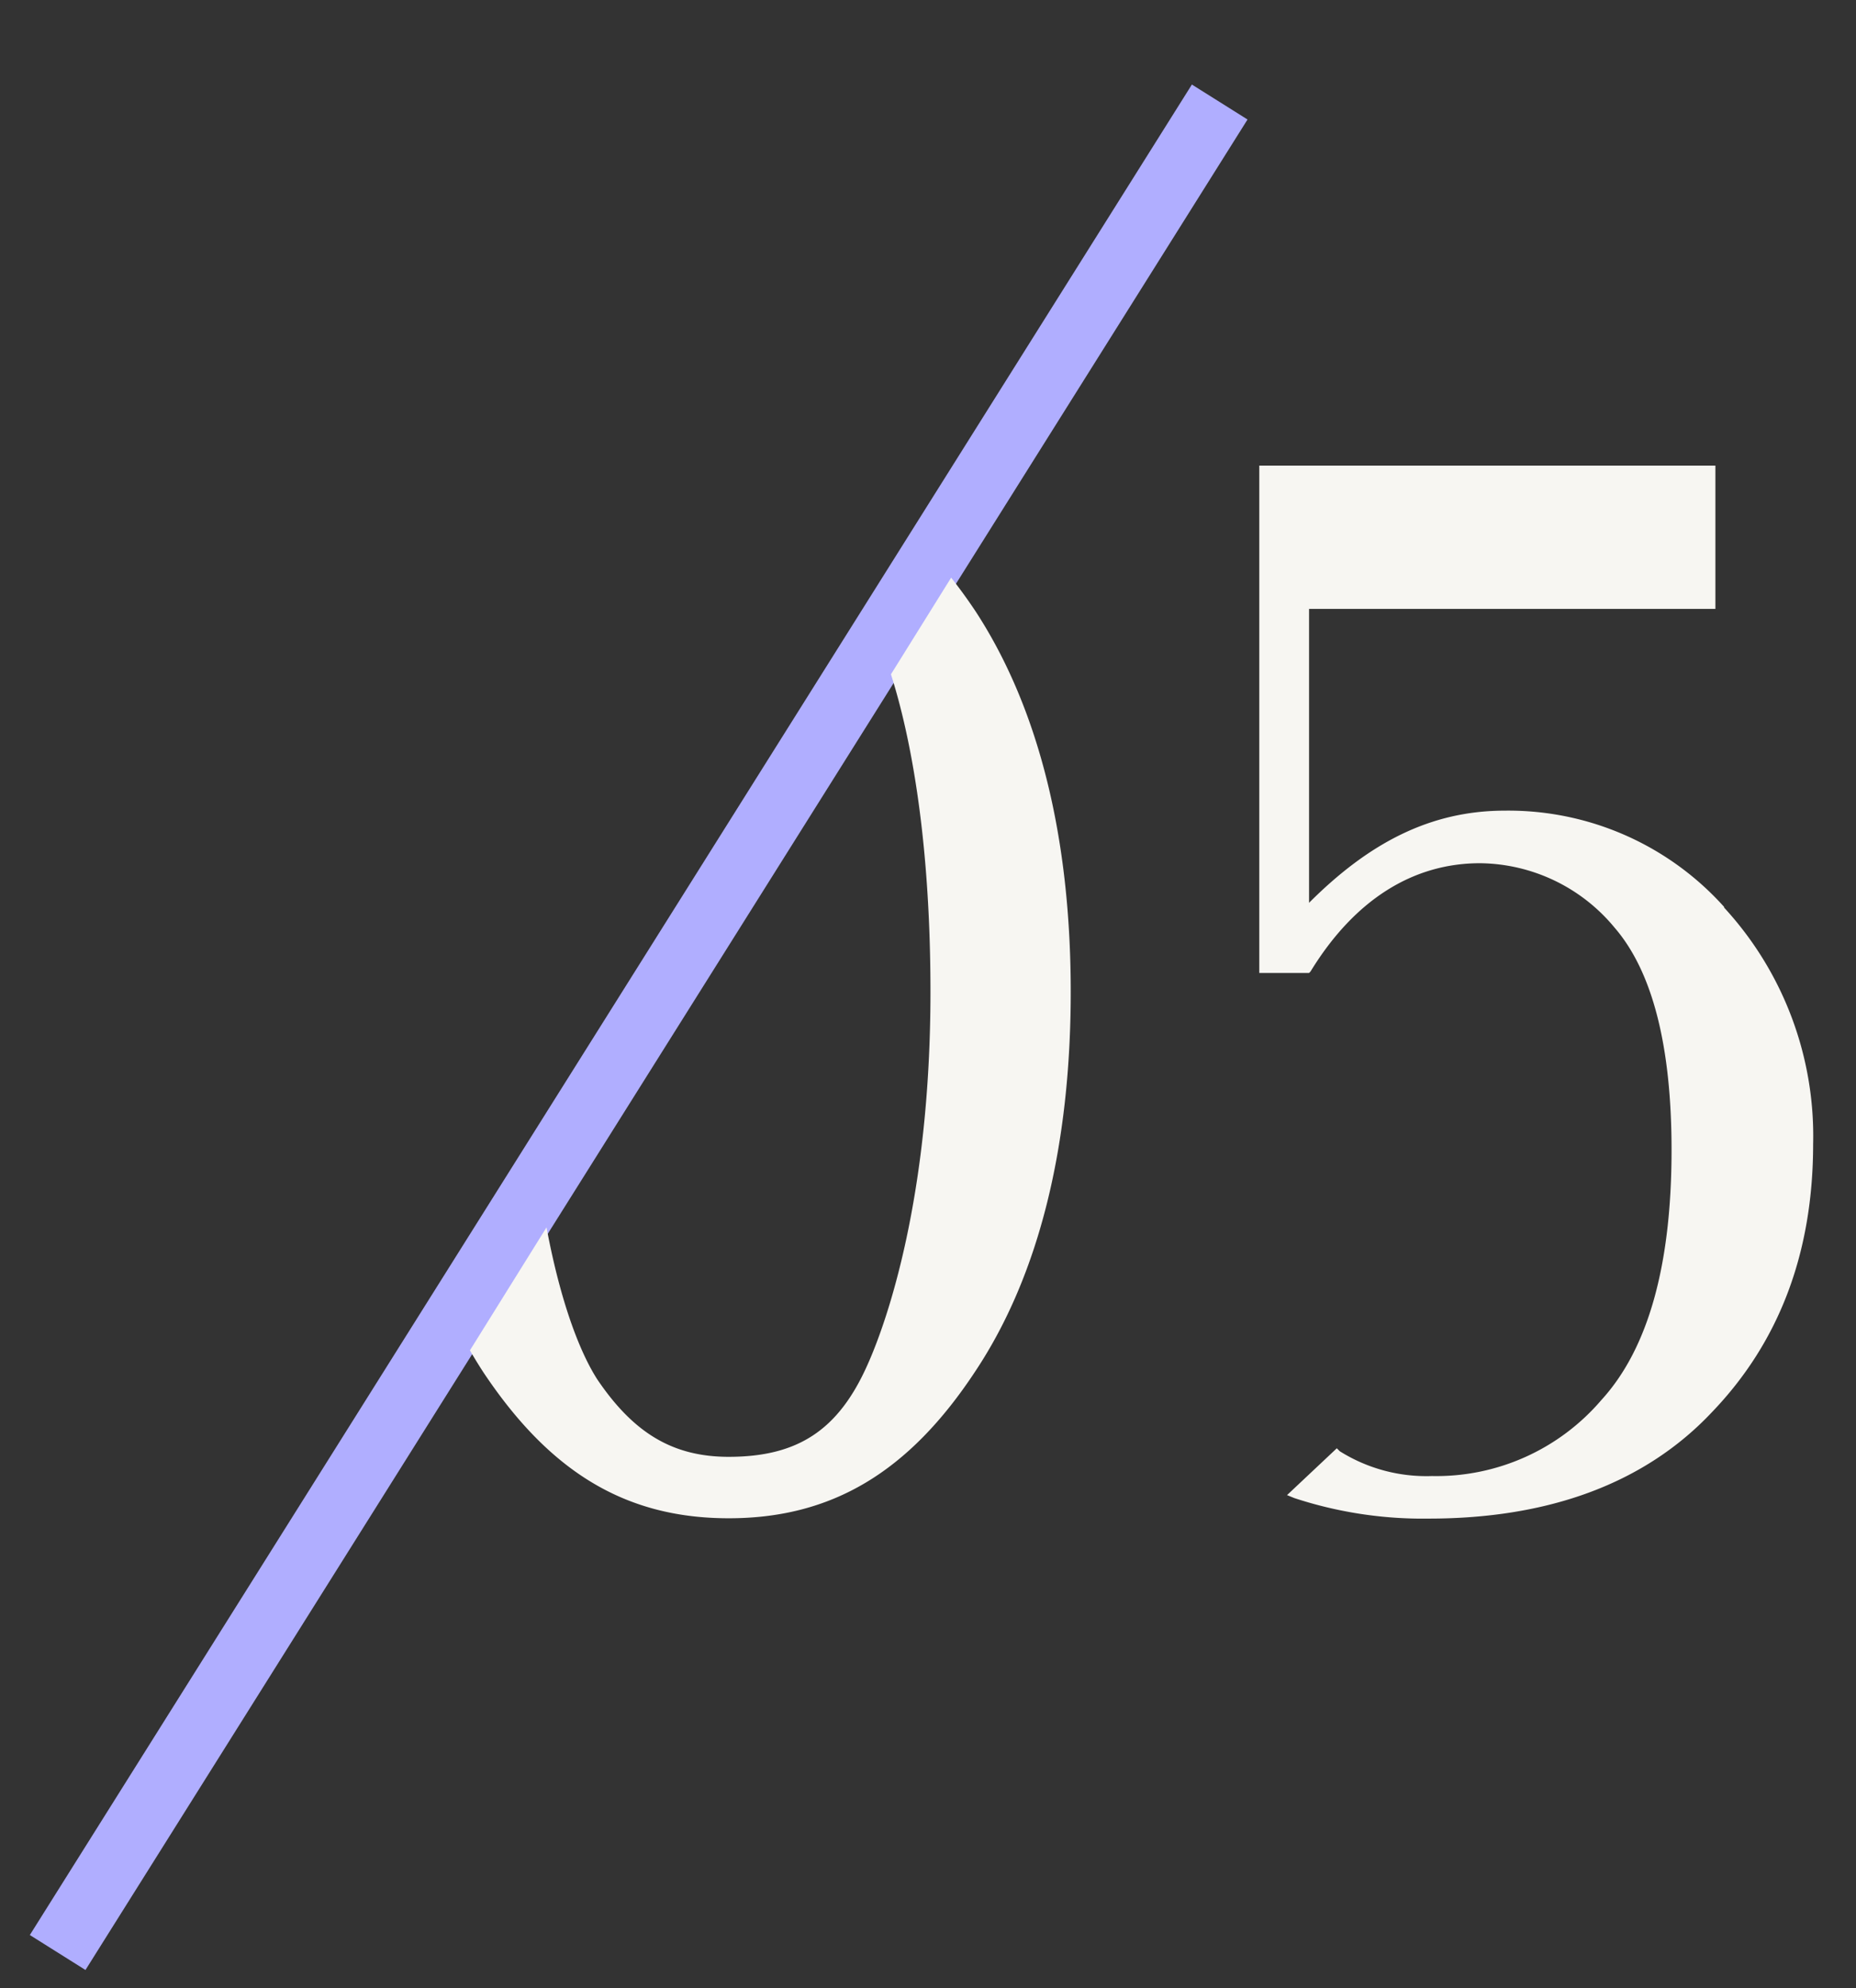
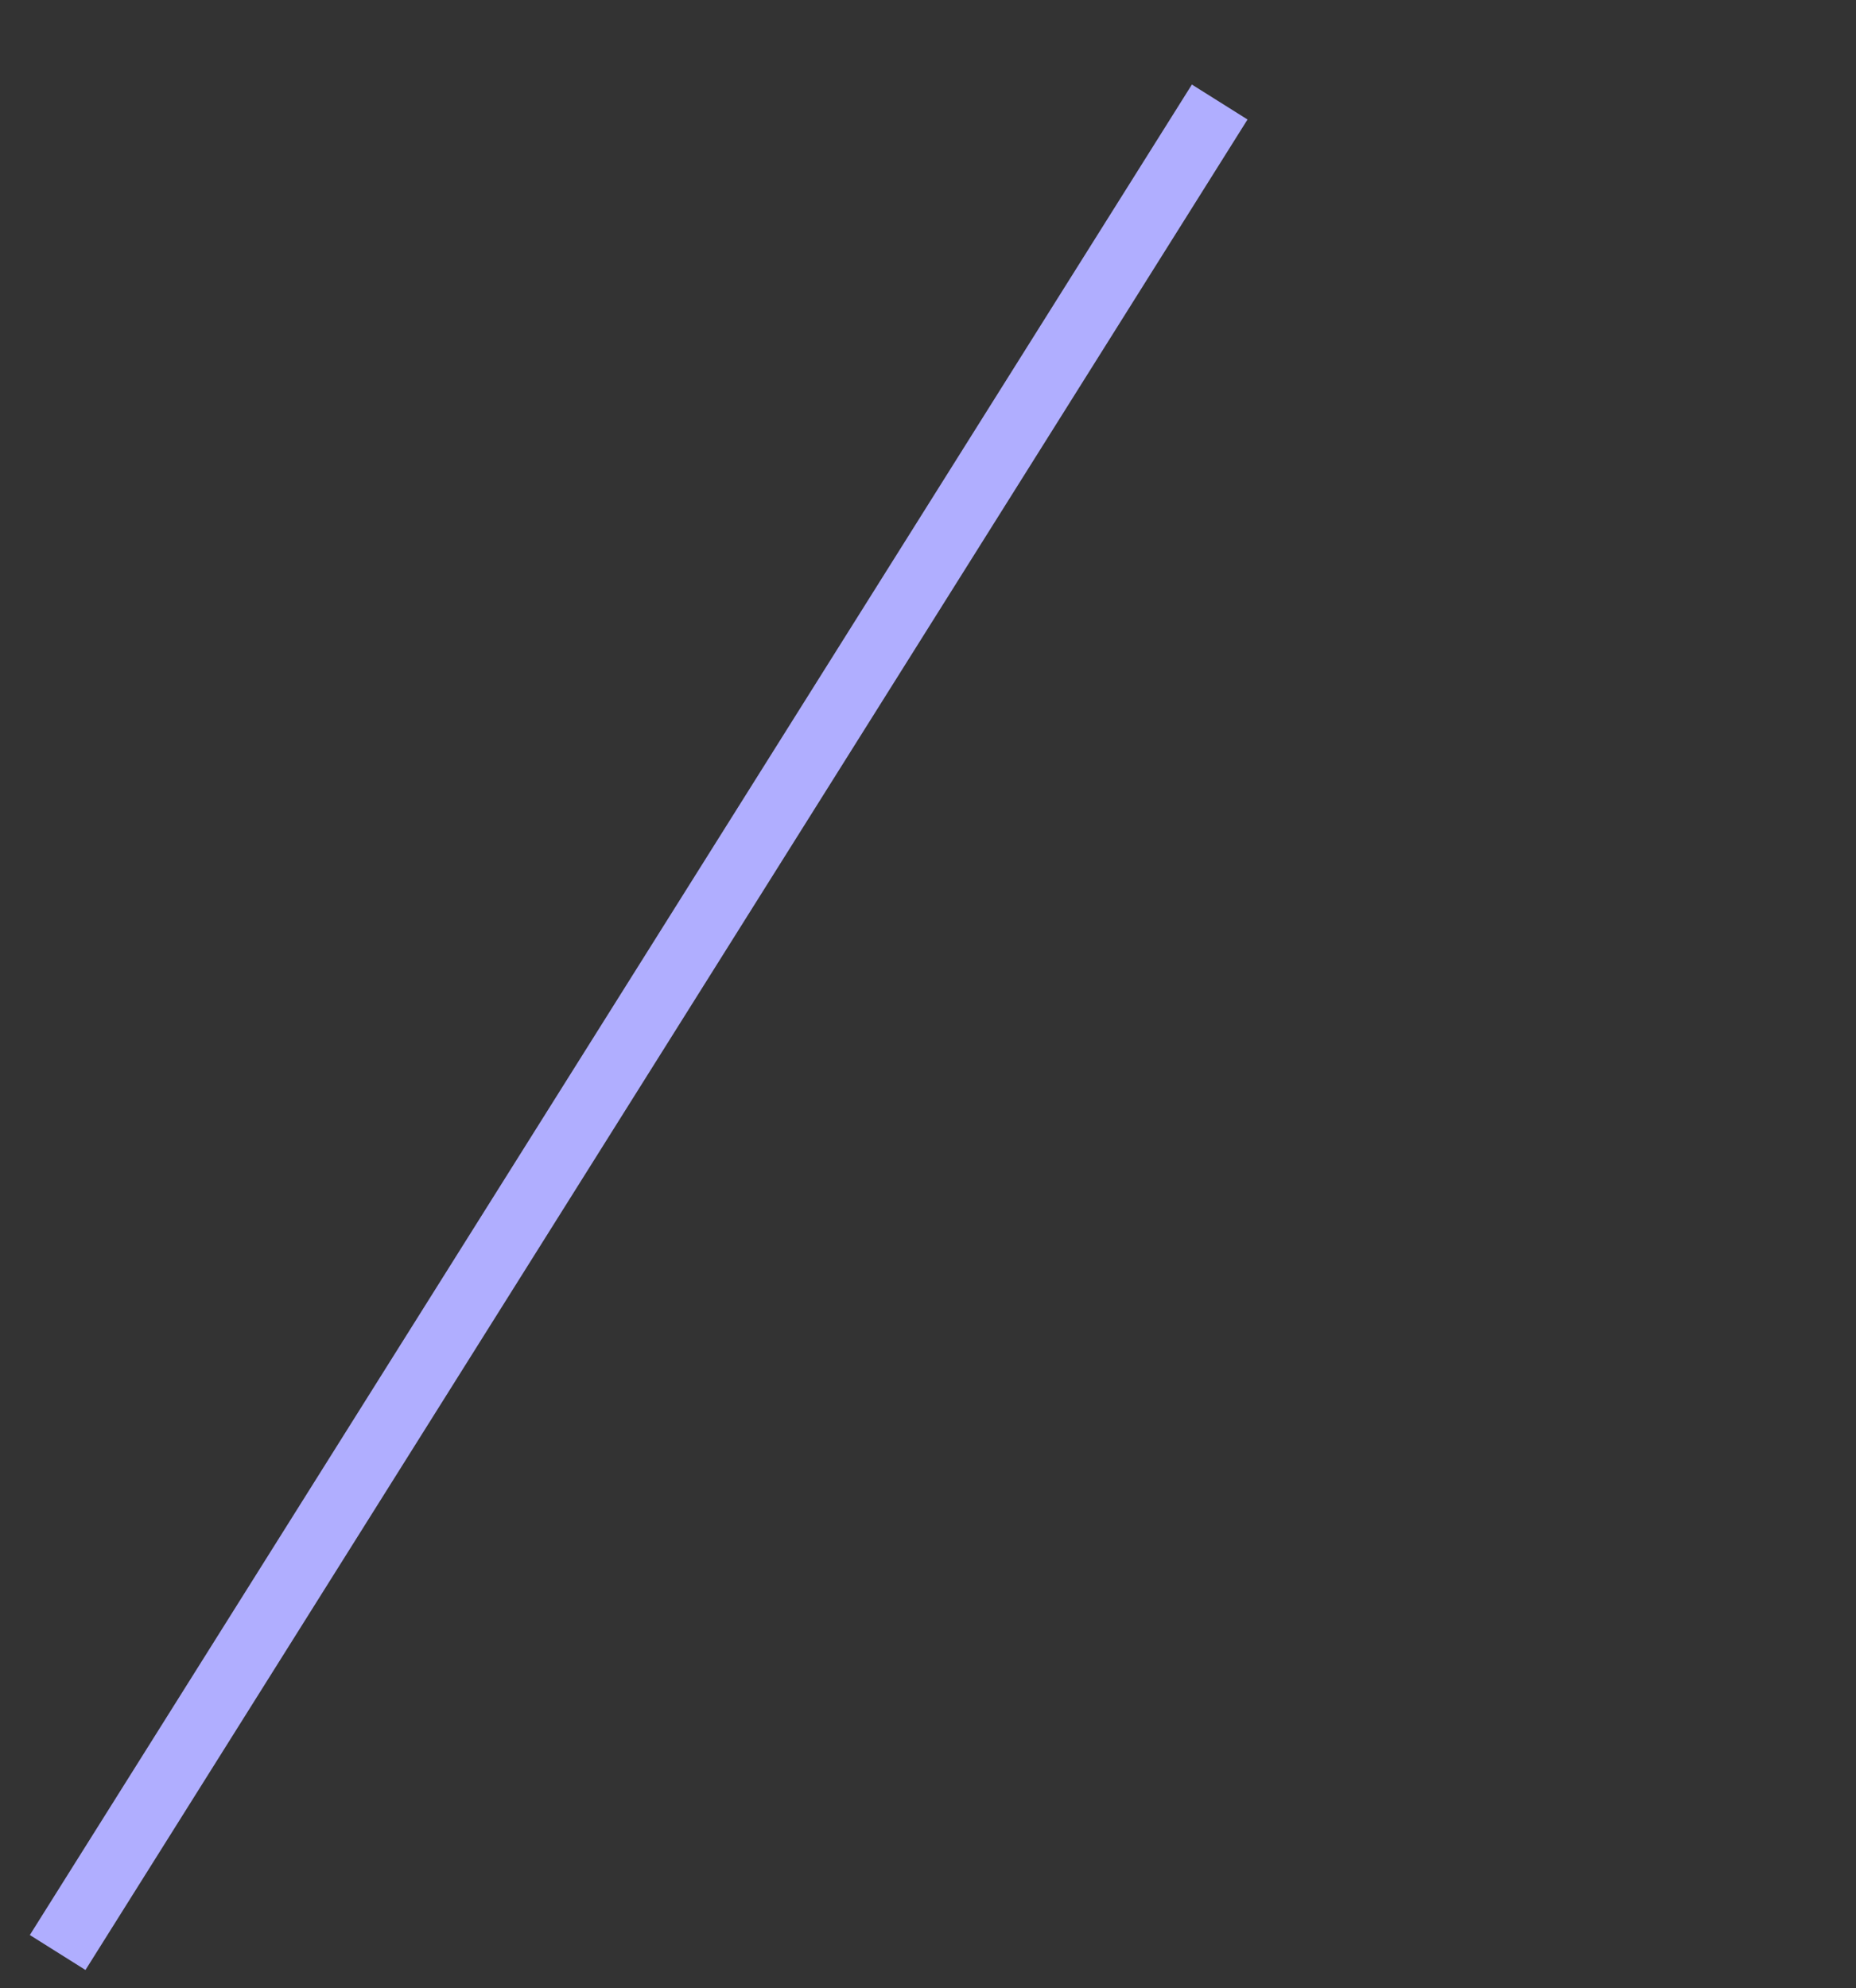
<svg xmlns="http://www.w3.org/2000/svg" width="113" height="121" viewBox="0 0 113 121">
  <rect x="0" y="0" width="113" height="121" fill="#333333" stroke="none" />
  <defs>
    <clipPath id="a">
      <rect width="113" height="121" transform="translate(-5953 11361)" fill="#fff" />
    </clipPath>
    <clipPath id="b">
-       <path d="M81.22,6.16,10.74,119.3,194.49,88.75Z" fill="none" />
-     </clipPath>
+       </clipPath>
  </defs>
  <g transform="translate(5953 -11361)" clip-path="url(#a)">
    <g transform="translate(-5957 11359)">
      <line y1="112.63" x2="70.75" transform="translate(7.51 8.21)" fill="none" stroke="#b0aeff" stroke-width="4" />
      <g clip-path="url(#b)">
-         <path d="M63.41,39.23c-4.09-6.14-8.72-8.9-15.04-8.9s-10.86,2.76-14.95,8.9c-3.83,5.79-5.78,13.53-5.78,23.14s1.96,17.26,5.78,23.14c4.09,6.14,8.72,8.9,14.95,8.9s10.95-2.76,15.04-8.99c3.83-5.78,5.78-13.62,5.78-23.05S67.23,45.1,63.41,39.23ZM48.37,90.67c-3.38,0-5.78-1.42-8.01-4.72-2.05-3.2-4.27-11.12-4.27-23.58s2.22-20.47,4.36-23.58c2.14-3.29,4.54-4.72,7.92-4.72s5.87,1.42,8.01,4.72c2.05,3.2,4.27,11.04,4.27,23.58s-2.67,20.11-3.83,22.69c-1.78,4.01-4.27,5.61-8.46,5.61Zm60.61-33.46a17.649,17.649,0,0,0-13.35-5.87c-4.54,0-8.28,1.96-11.93,5.61V39.06h24.74V30.34H80.67V61.22H83.7l.09-.09c2.67-4.36,6.23-6.59,10.32-6.59a10.759,10.759,0,0,1,8.19,3.92c2.31,2.67,3.47,7.21,3.47,13.53q0,10.545-4.27,15.22a13.222,13.222,0,0,1-10.32,4.63,9.921,9.921,0,0,1-5.61-1.51l-.18-.18L82.36,93l.44.18a25.023,25.023,0,0,0,8.19,1.25c7.3,0,13.17-2.14,17.26-6.5q6.135-6.4,6.14-16.29a20.526,20.526,0,0,0-5.43-14.41h0Z" fill="#f7f6f2" />
-       </g>
+         </g>
    </g>
  </g>
</svg>